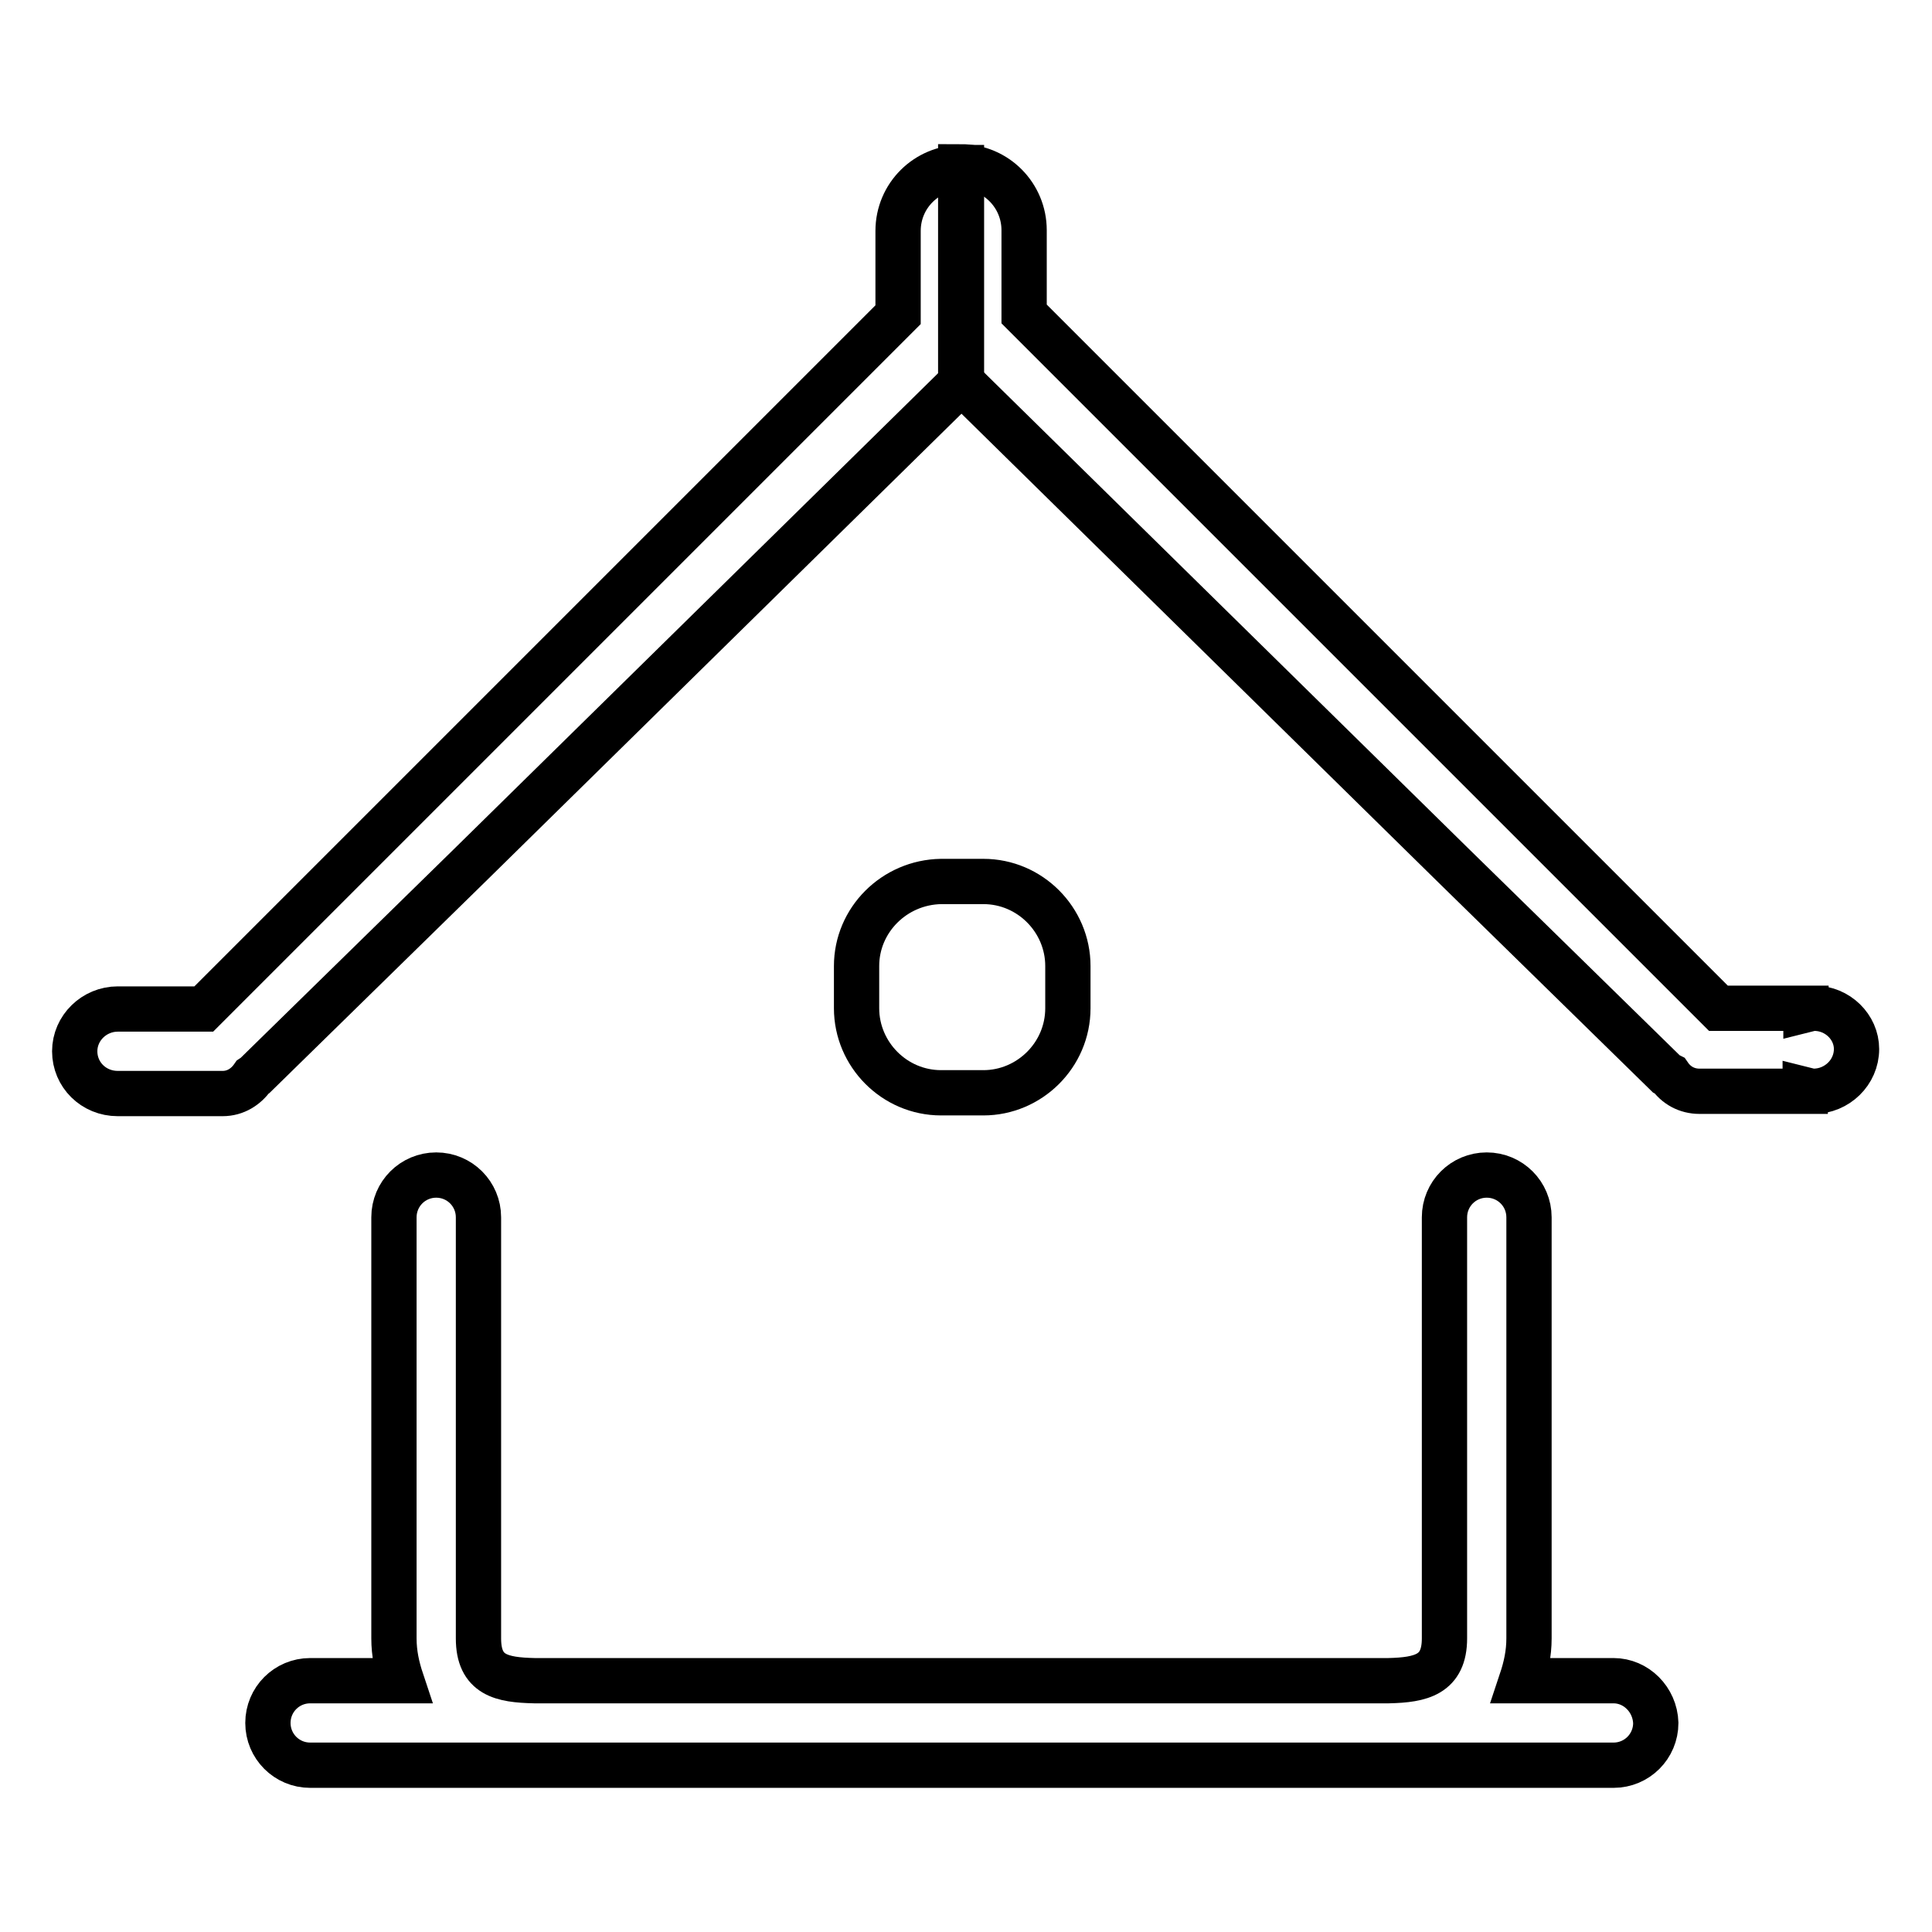
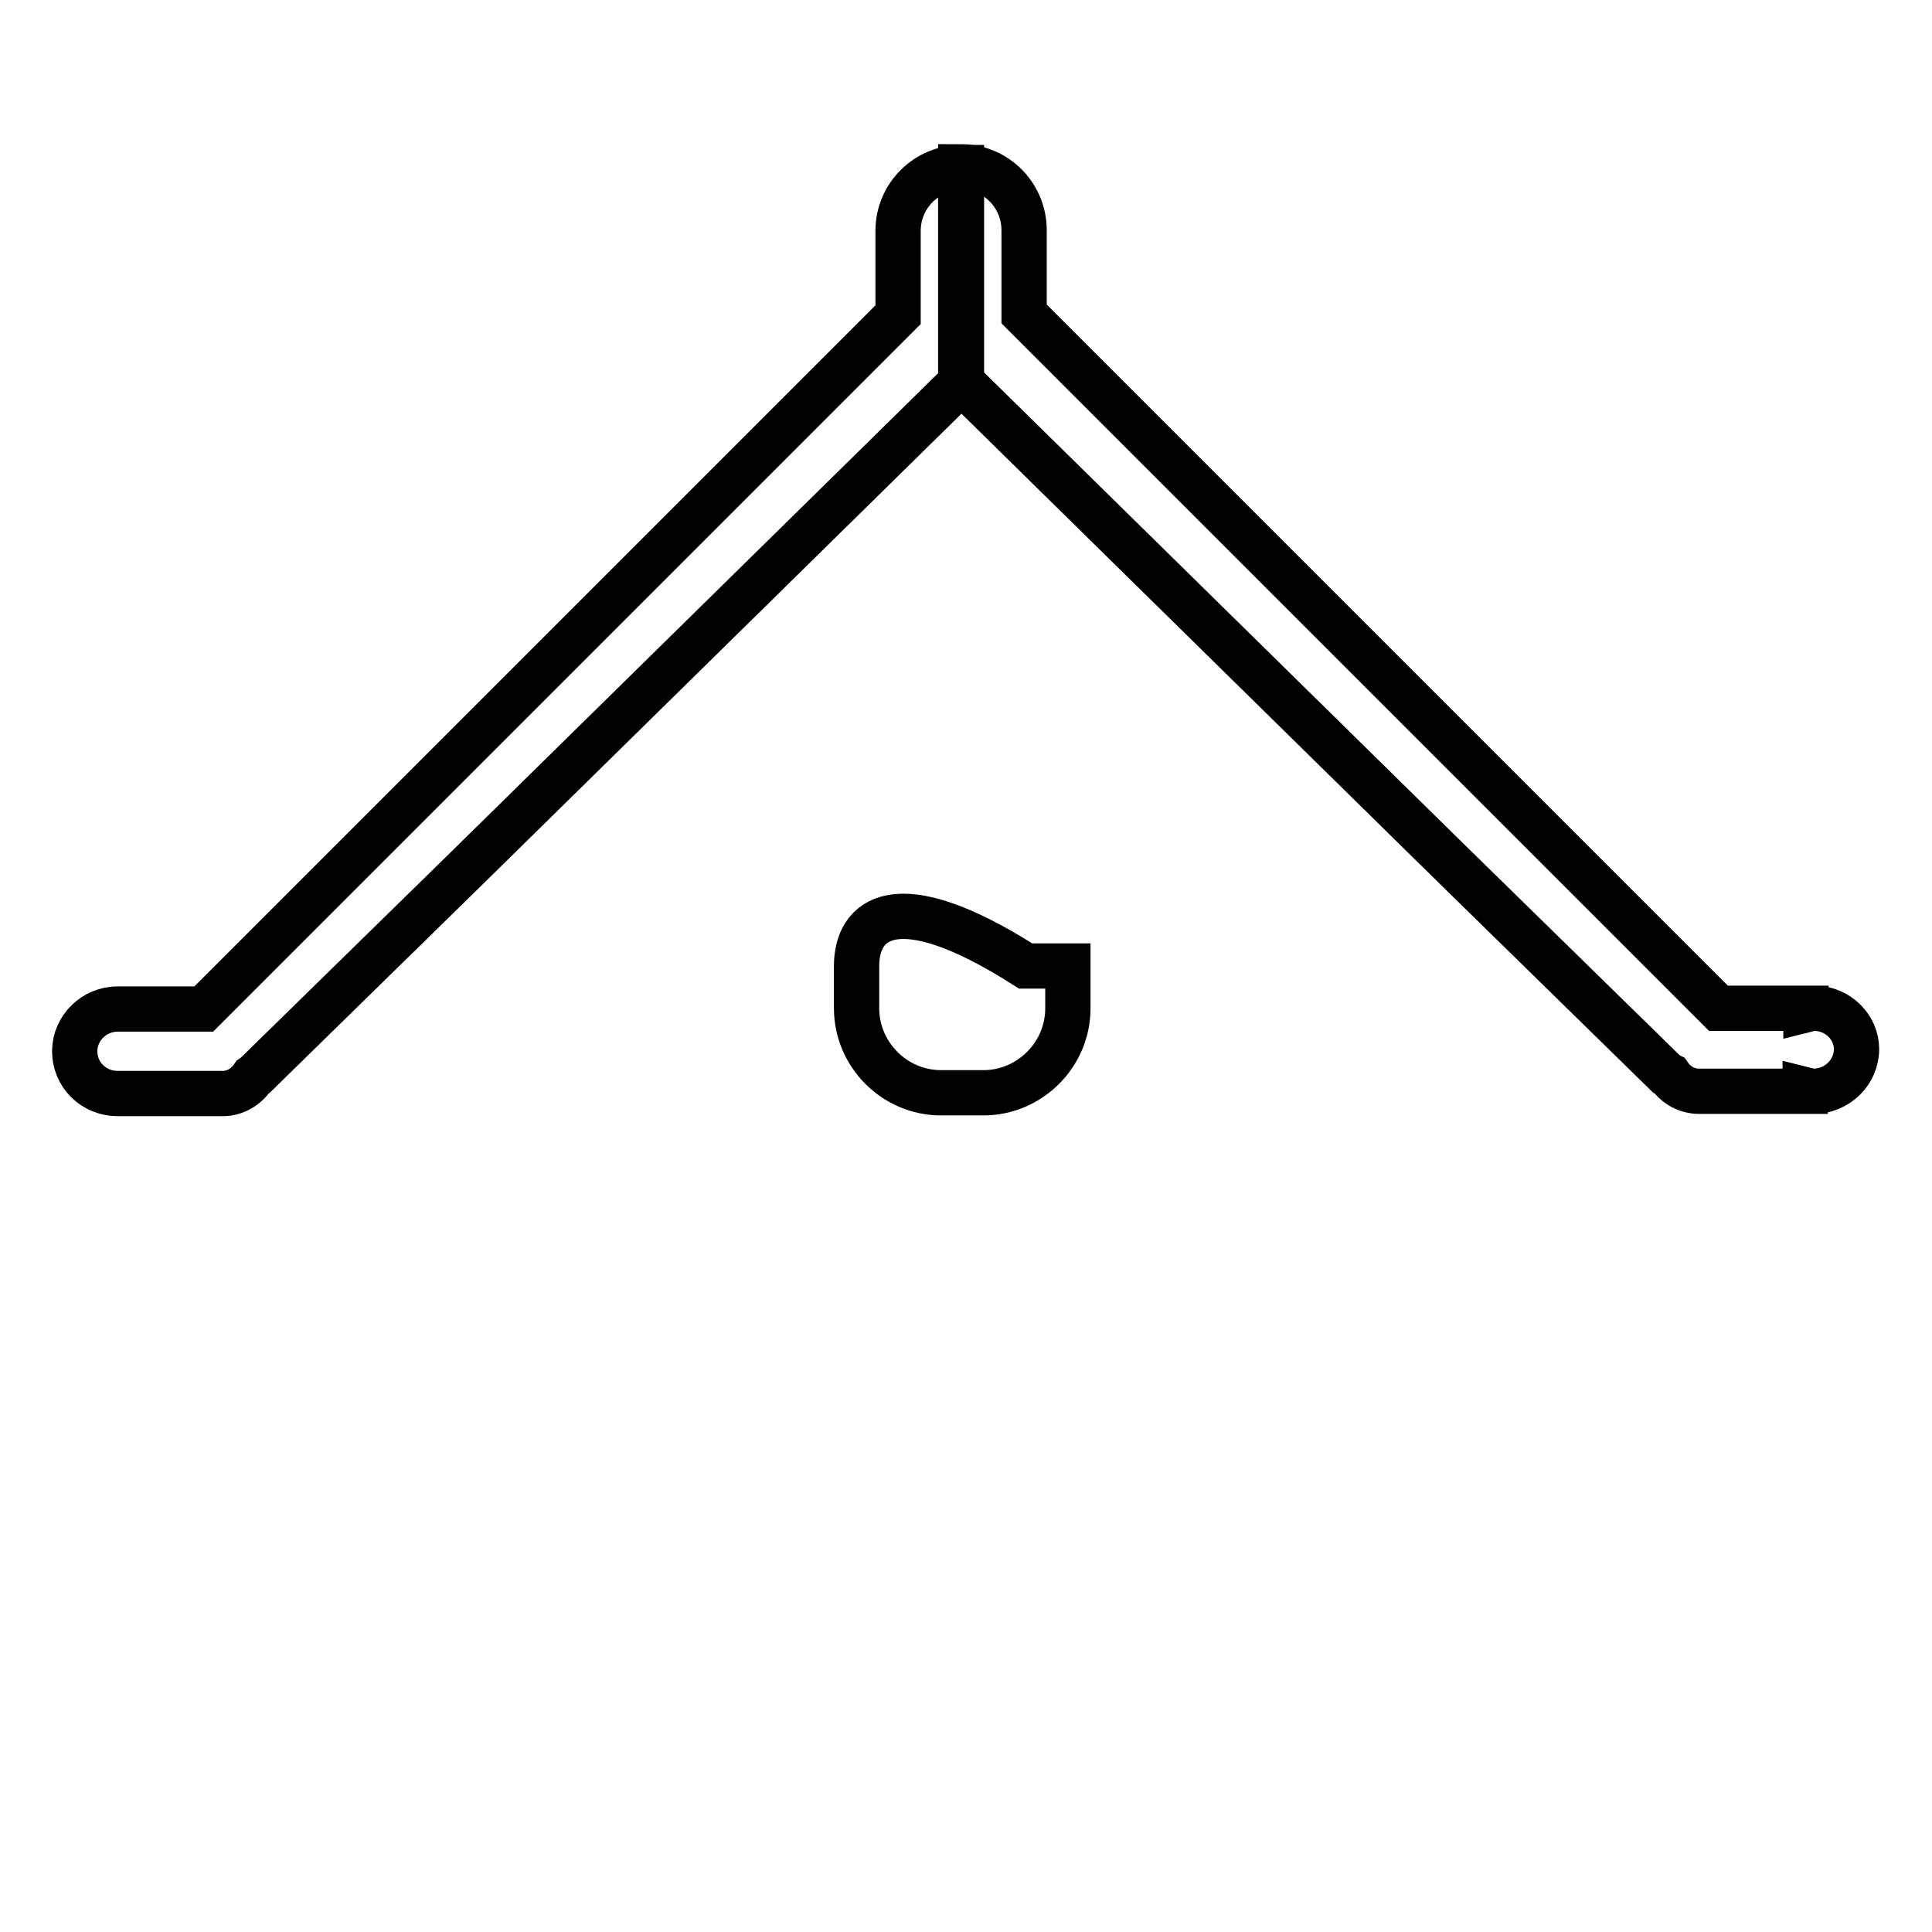
<svg xmlns="http://www.w3.org/2000/svg" version="1.1" x="0px" y="0px" viewBox="0 0 256 256" enable-background="new 0 0 256 256" xml:space="preserve">
  <g>
    <g>
-       <path stroke-width="6" fill-opacity="0" stroke="#000000" d="M213.8,222.7h-12.2c0.6-1.8,1-3.6,1-5.6v-44.6v-11.2c0-3.1-2.5-5.6-5.6-5.6s-5.6,2.5-5.6,5.6v11.2v44.6c0,4.8-3.1,5.5-7.4,5.6h-3.7H74.5h-3.7c-4.3-0.1-7.4-0.7-7.4-5.6v-44.6v-11.2c0-3.1-2.5-5.6-5.6-5.6c-3.1,0-5.6,2.5-5.6,5.6v11.2v44.6c0,2,0.4,3.8,1,5.6H41.1c-3.1,0-5.6,2.5-5.6,5.6c0,3.1,2.5,5.6,5.6,5.6H69h117h27.8c3.1,0,5.6-2.5,5.6-5.6C219.3,225.2,216.8,222.7,213.8,222.7z" />
-       <path stroke-width="6" fill-opacity="0" stroke="#000000" d="M113.5,128v5.6c0,6.1,5,11.2,11.2,11.2h5.6c6.1,0,11.2-5,11.2-11.2V128c0-6.1-5-11.2-11.2-11.2h-5.6C118.5,116.9,113.5,121.9,113.5,128z" />
+       <path stroke-width="6" fill-opacity="0" stroke="#000000" d="M113.5,128v5.6c0,6.1,5,11.2,11.2,11.2h5.6c6.1,0,11.2-5,11.2-11.2V128h-5.6C118.5,116.9,113.5,121.9,113.5,128z" />
      <path stroke-width="6" fill-opacity="0" stroke="#000000" d="M240.4,133.6c-0.4,0-0.7,0.1-1.1,0.2v-0.2H236h-8.3l-92-92V30.5c0-4.6-3.7-8.4-8.4-8.4l0,0v28.5c0,0,0.1,0,0.1,0c0.1,0.3,0.3,0.6,0.7,0.7l64.3,63.2l0,0l28.4,27.8l0.4,0.2c0.9,1.3,2.3,2.1,4,2.1c0,0,0.1,0,0.1,0l0,0h13.9v-0.2c0.4,0.1,0.7,0.2,1.1,0.2c3.1,0,5.7-2.5,5.7-5.6C246,136.1,243.5,133.6,240.4,133.6z" />
      <path stroke-width="6" fill-opacity="0" stroke="#000000" d="M126.6,51.4c0.4-0.2,0.6-0.4,0.7-0.7c0,0,0.1,0,0.1,0V22.2c-4.6,0-8.4,3.7-8.4,8.4v11.1l-92,92h-8.3h-3.1c-3.1,0-5.7,2.5-5.7,5.6s2.5,5.6,5.7,5.6h13.8l0,0c0,0,0.1,0,0.1,0c1.7,0,3.1-0.9,4-2.2l0.3-0.2l28.4-27.8L126.6,51.4z" />
    </g>
  </g>
</svg>